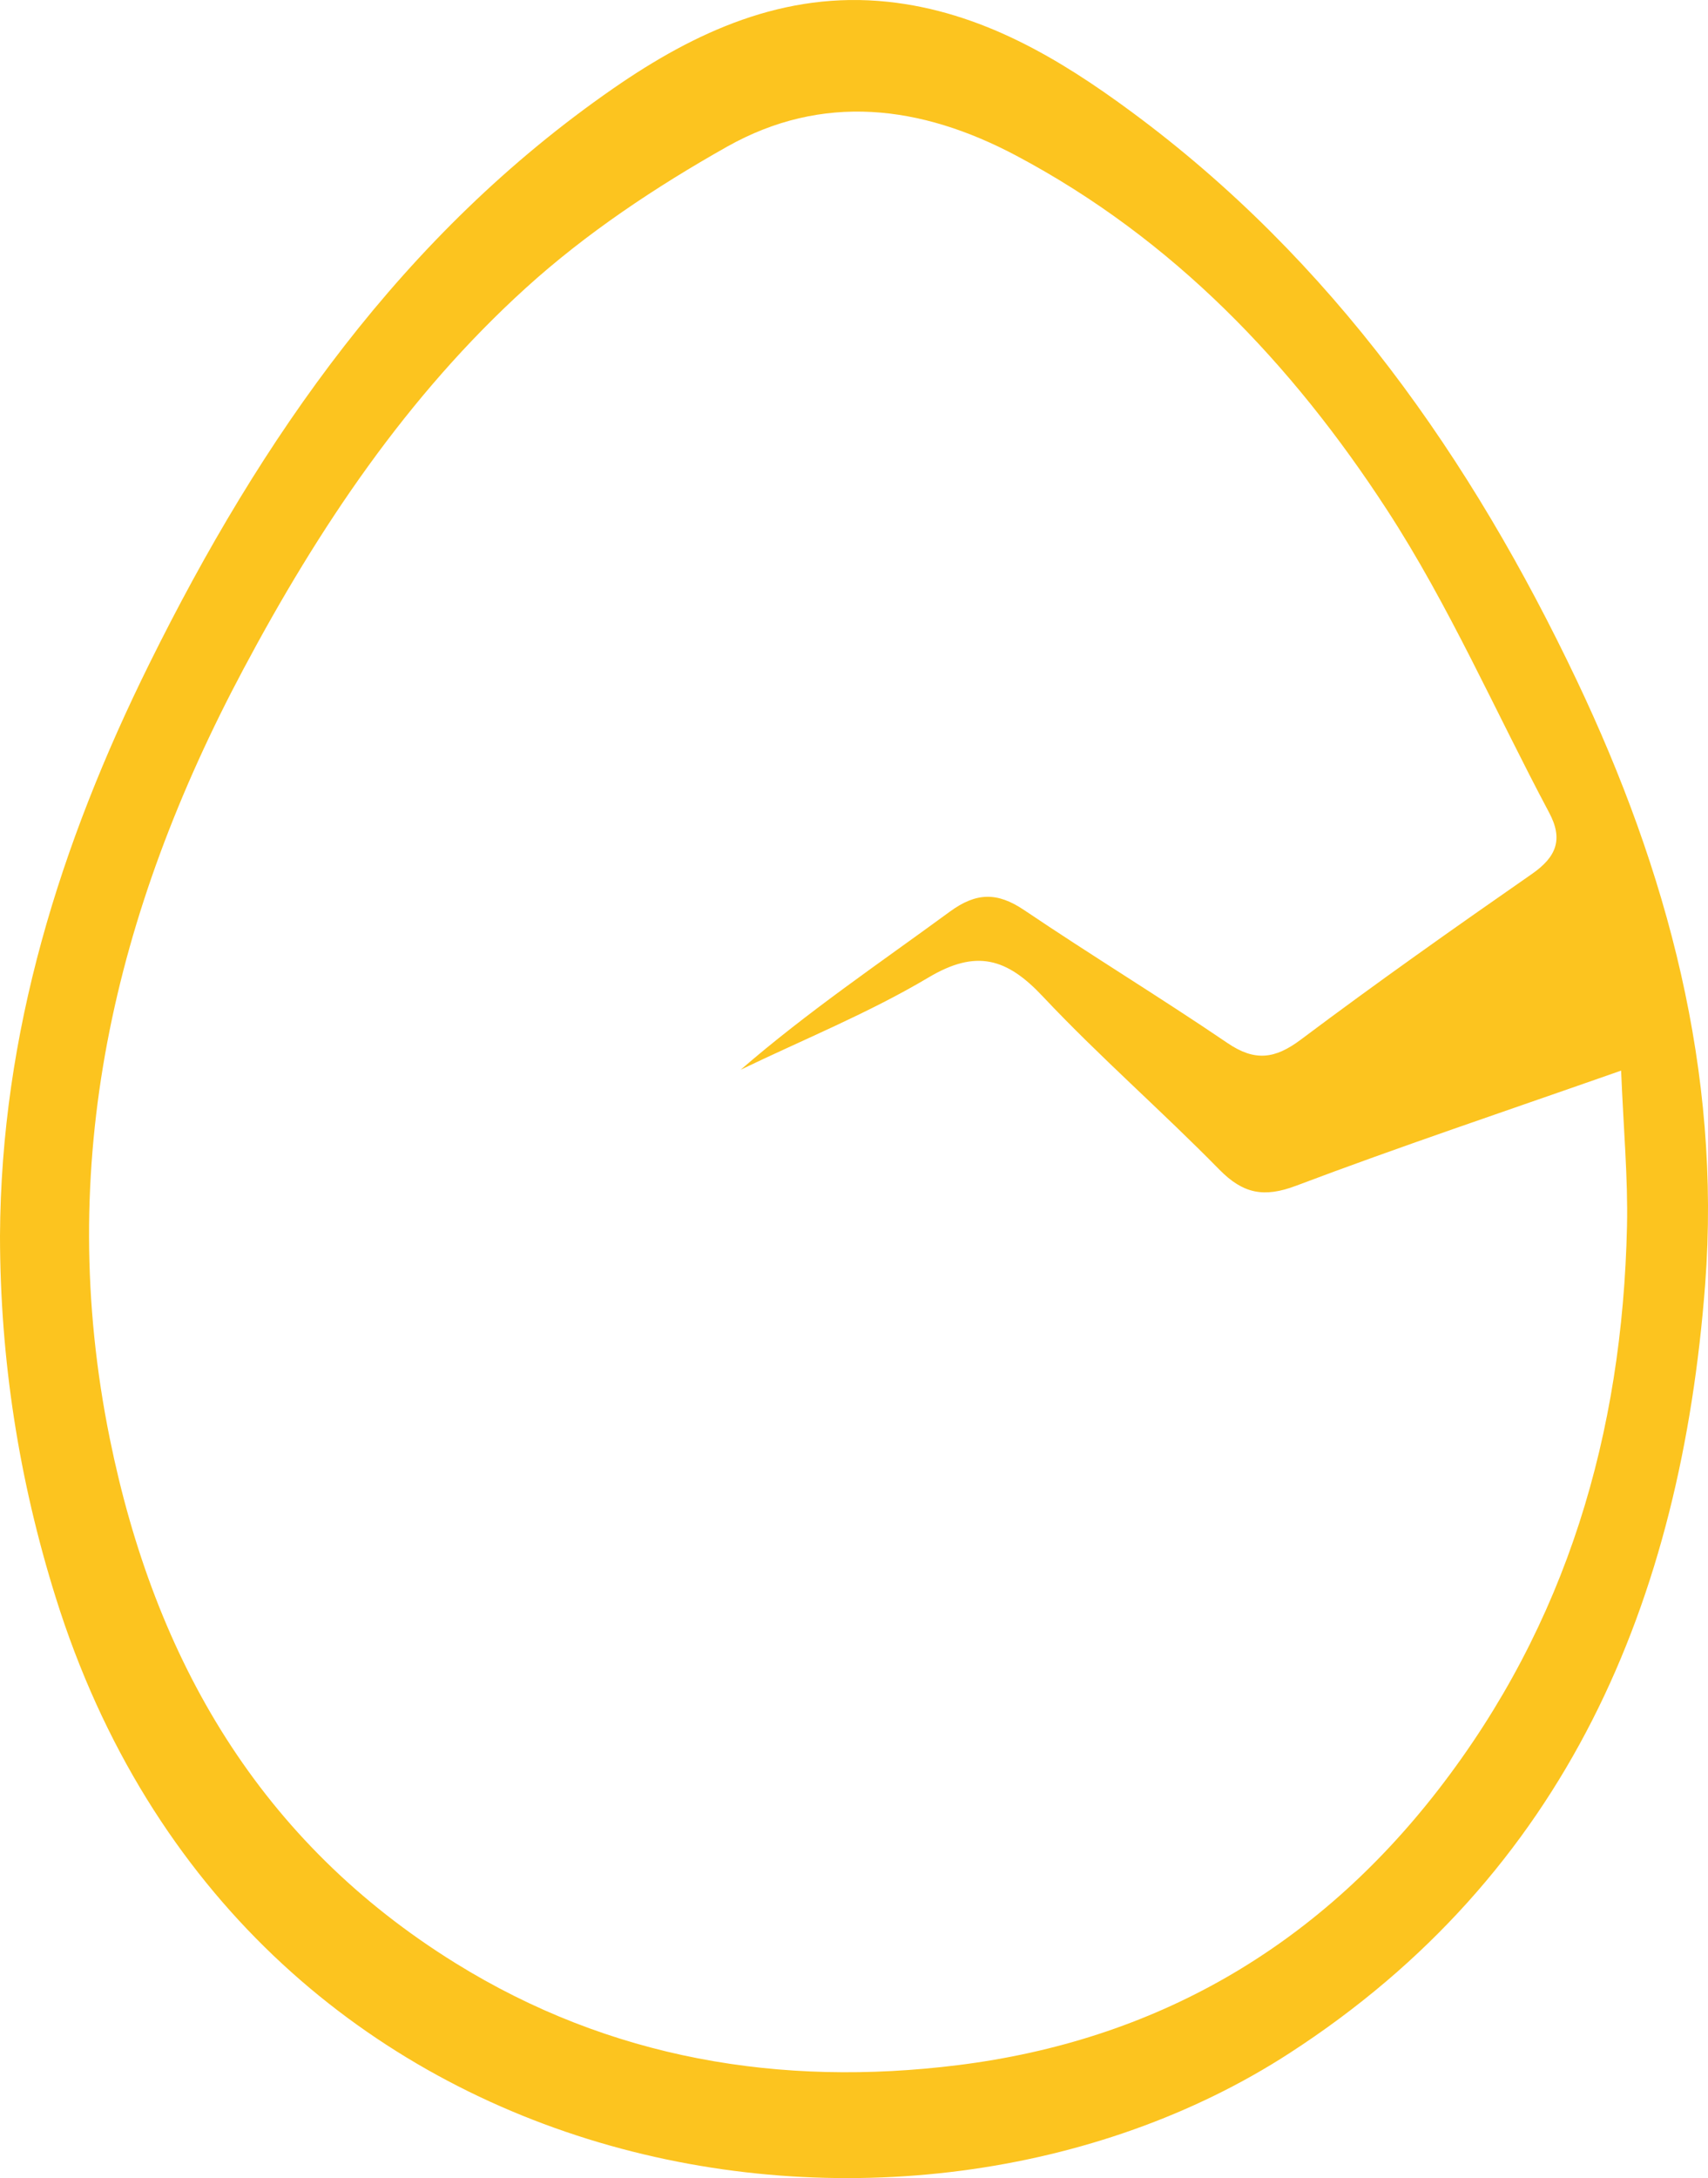
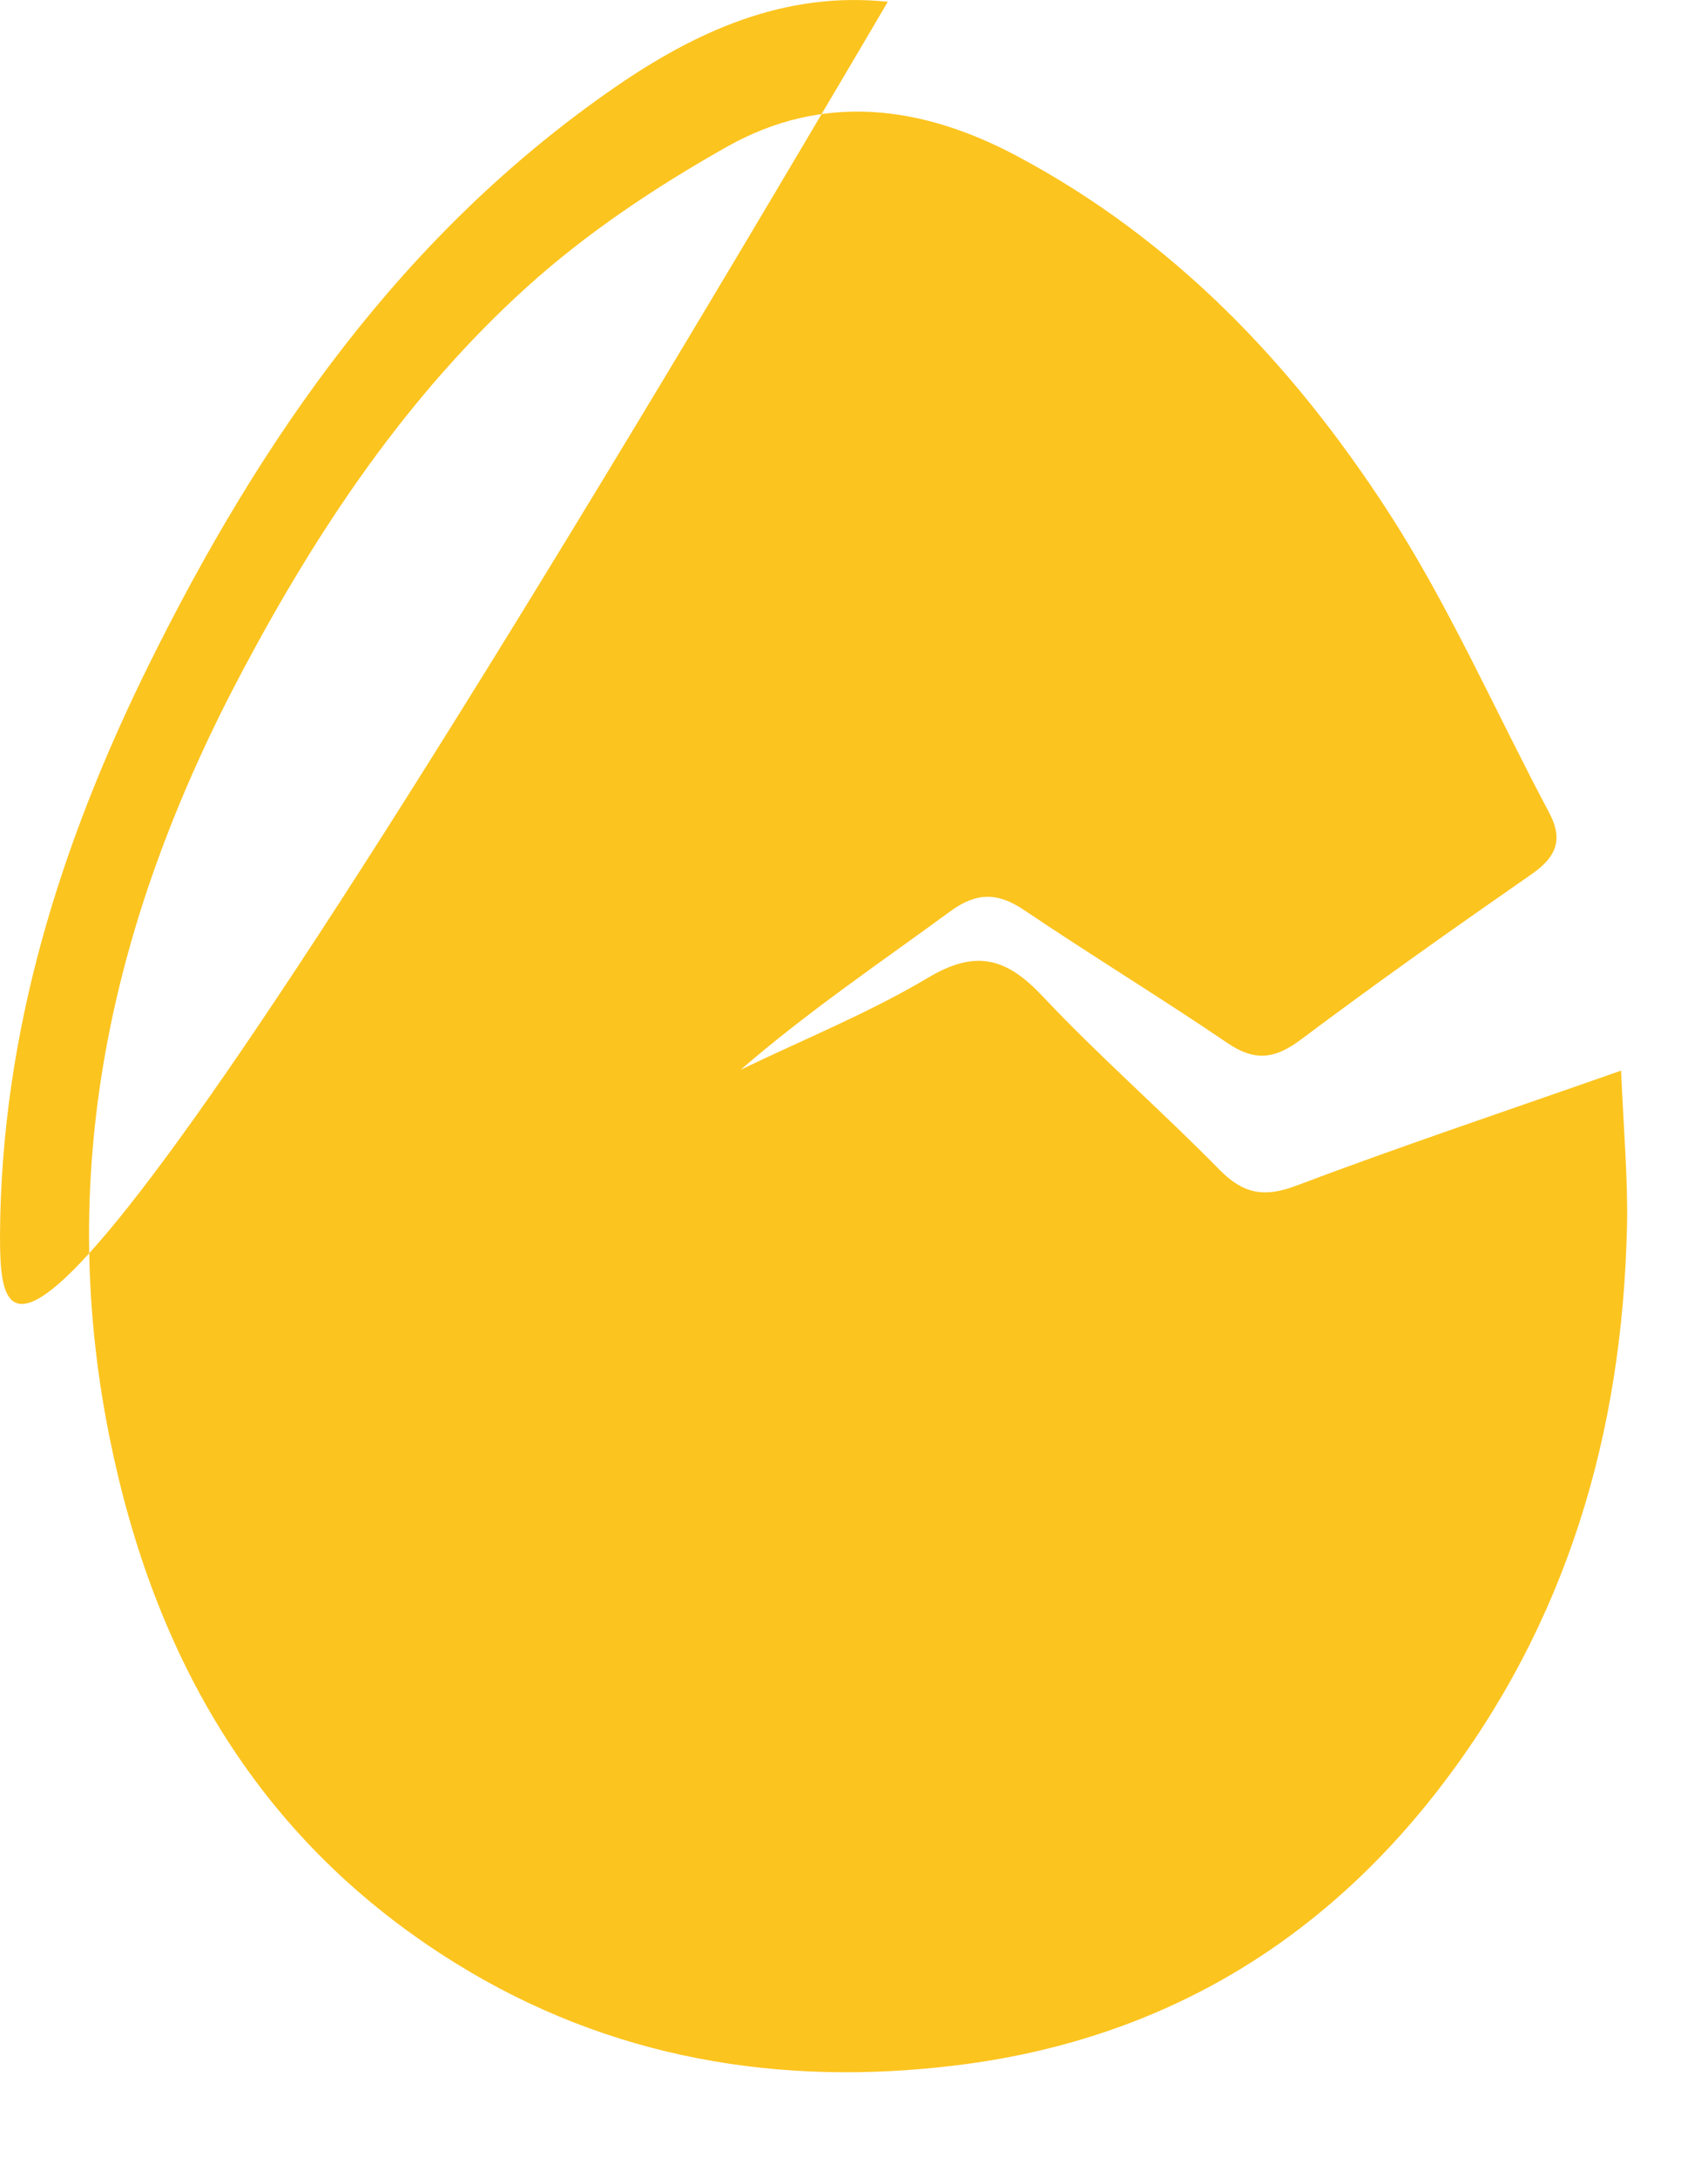
<svg xmlns="http://www.w3.org/2000/svg" id="Livello_1" data-name="Livello 1" viewBox="0 0 602.24 767.53">
  <defs>
    <style>      .cls-1 {        fill: #fcc41f;      }    </style>
  </defs>
-   <path class="cls-1" d="M571.6,377.27c-41.63,14.6-78.37,26.89-114.55,40.55-11.37,4.3-18.68,2.87-27.08-5.64-20.37-20.76-42.4-39.92-62.32-61.09-12.62-13.42-23.39-16.68-40.26-6.64-21.07,12.53-44.07,21.82-66.23,32.51,23.63-20.45,49.07-37.63,73.78-55.73,9.34-6.83,16.73-6.88,26.14-.55,23.68,15.97,48.1,30.82,71.73,46.87,9.65,6.56,16.73,5.65,25.87-1.21,26.72-20.03,54.04-39.31,81.46-58.36,8.66-6.01,11.13-12.21,6.06-21.67-18.95-35.6-35.21-72.94-57.13-106.61-33.48-51.46-75.35-95.46-130.74-124.85-33.77-17.91-68.35-22.08-101.97-3.16-25.1,14.14-49.72,30.51-70.98,49.81-41.83,37.94-73.01,84.45-99.58,134.34-45.52,85.42-66.71,174.65-47.06,271.23,15.86,77.96,52.93,141.97,121.84,184.69,54.5,33.79,114.64,43.76,177.2,35.96,69.36-8.64,126.13-41.27,169.33-97,45.37-58.55,64.95-125.63,66.57-198.66.36-16.9-1.21-33.84-2.08-54.79M0,435.53c.34-71.66,21.21-138.08,52.62-201.55C92.08,154.23,142.01,82.55,216.35,31.09,245.07,11.21,276.47-3.25,313.04.63c32.85,3.5,60.41,19.93,85.97,38.81,70.67,52.15,119.71,121.98,156.98,200.37,31.91,67.14,50.95,137.84,45.25,212.78-8.54,111.73-48.85,207.71-146.65,270.97-135.11,87.4-369.06,49.81-434.94-160.62C6.66,521.47.05,479.05,0,435.53" />
+   <path class="cls-1" d="M571.6,377.27c-41.63,14.6-78.37,26.89-114.55,40.55-11.37,4.3-18.68,2.87-27.08-5.64-20.37-20.76-42.4-39.92-62.32-61.09-12.62-13.42-23.39-16.68-40.26-6.64-21.07,12.53-44.07,21.82-66.23,32.51,23.63-20.45,49.07-37.63,73.78-55.73,9.34-6.83,16.73-6.88,26.14-.55,23.68,15.97,48.1,30.82,71.73,46.87,9.65,6.56,16.73,5.65,25.87-1.21,26.72-20.03,54.04-39.31,81.46-58.36,8.66-6.01,11.13-12.21,6.06-21.67-18.95-35.6-35.21-72.94-57.13-106.61-33.48-51.46-75.35-95.46-130.74-124.85-33.77-17.91-68.35-22.08-101.97-3.16-25.1,14.14-49.72,30.51-70.98,49.81-41.83,37.94-73.01,84.45-99.58,134.34-45.52,85.42-66.71,174.65-47.06,271.23,15.86,77.96,52.93,141.97,121.84,184.69,54.5,33.79,114.64,43.76,177.2,35.96,69.36-8.64,126.13-41.27,169.33-97,45.37-58.55,64.95-125.63,66.57-198.66.36-16.9-1.21-33.84-2.08-54.79M0,435.53c.34-71.66,21.21-138.08,52.62-201.55C92.08,154.23,142.01,82.55,216.35,31.09,245.07,11.21,276.47-3.25,313.04.63C6.66,521.47.05,479.05,0,435.53" />
</svg>